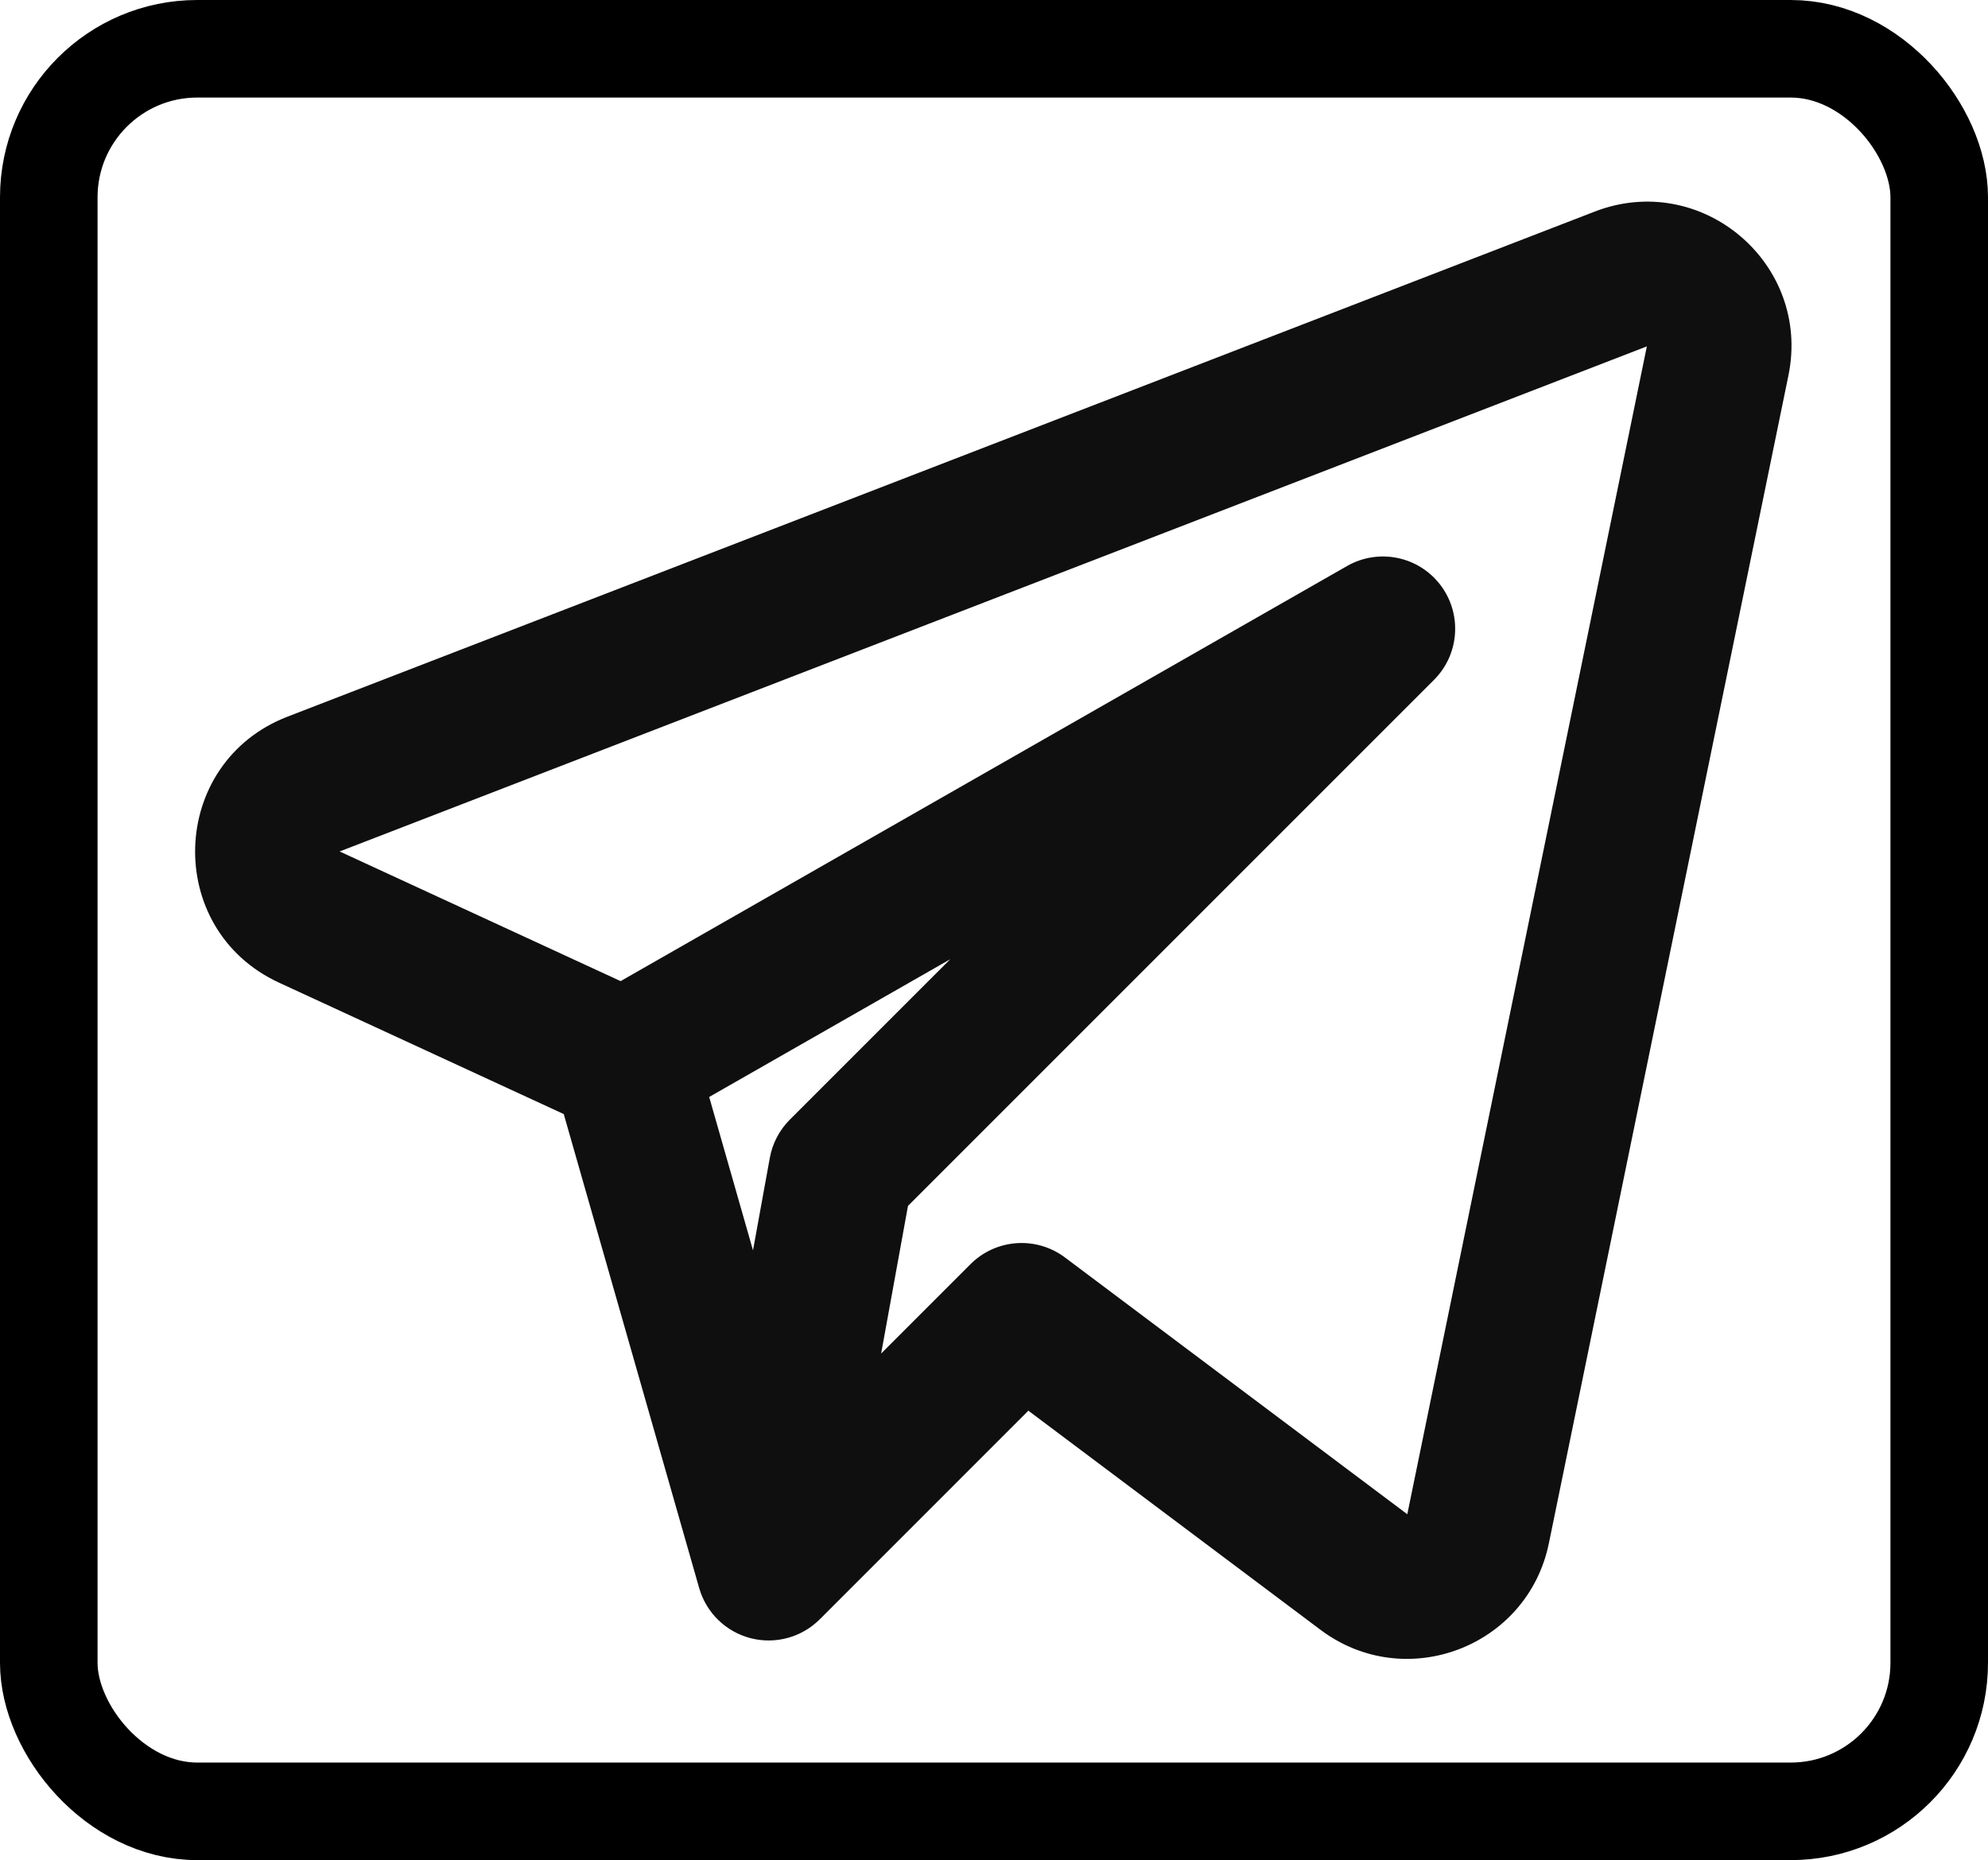
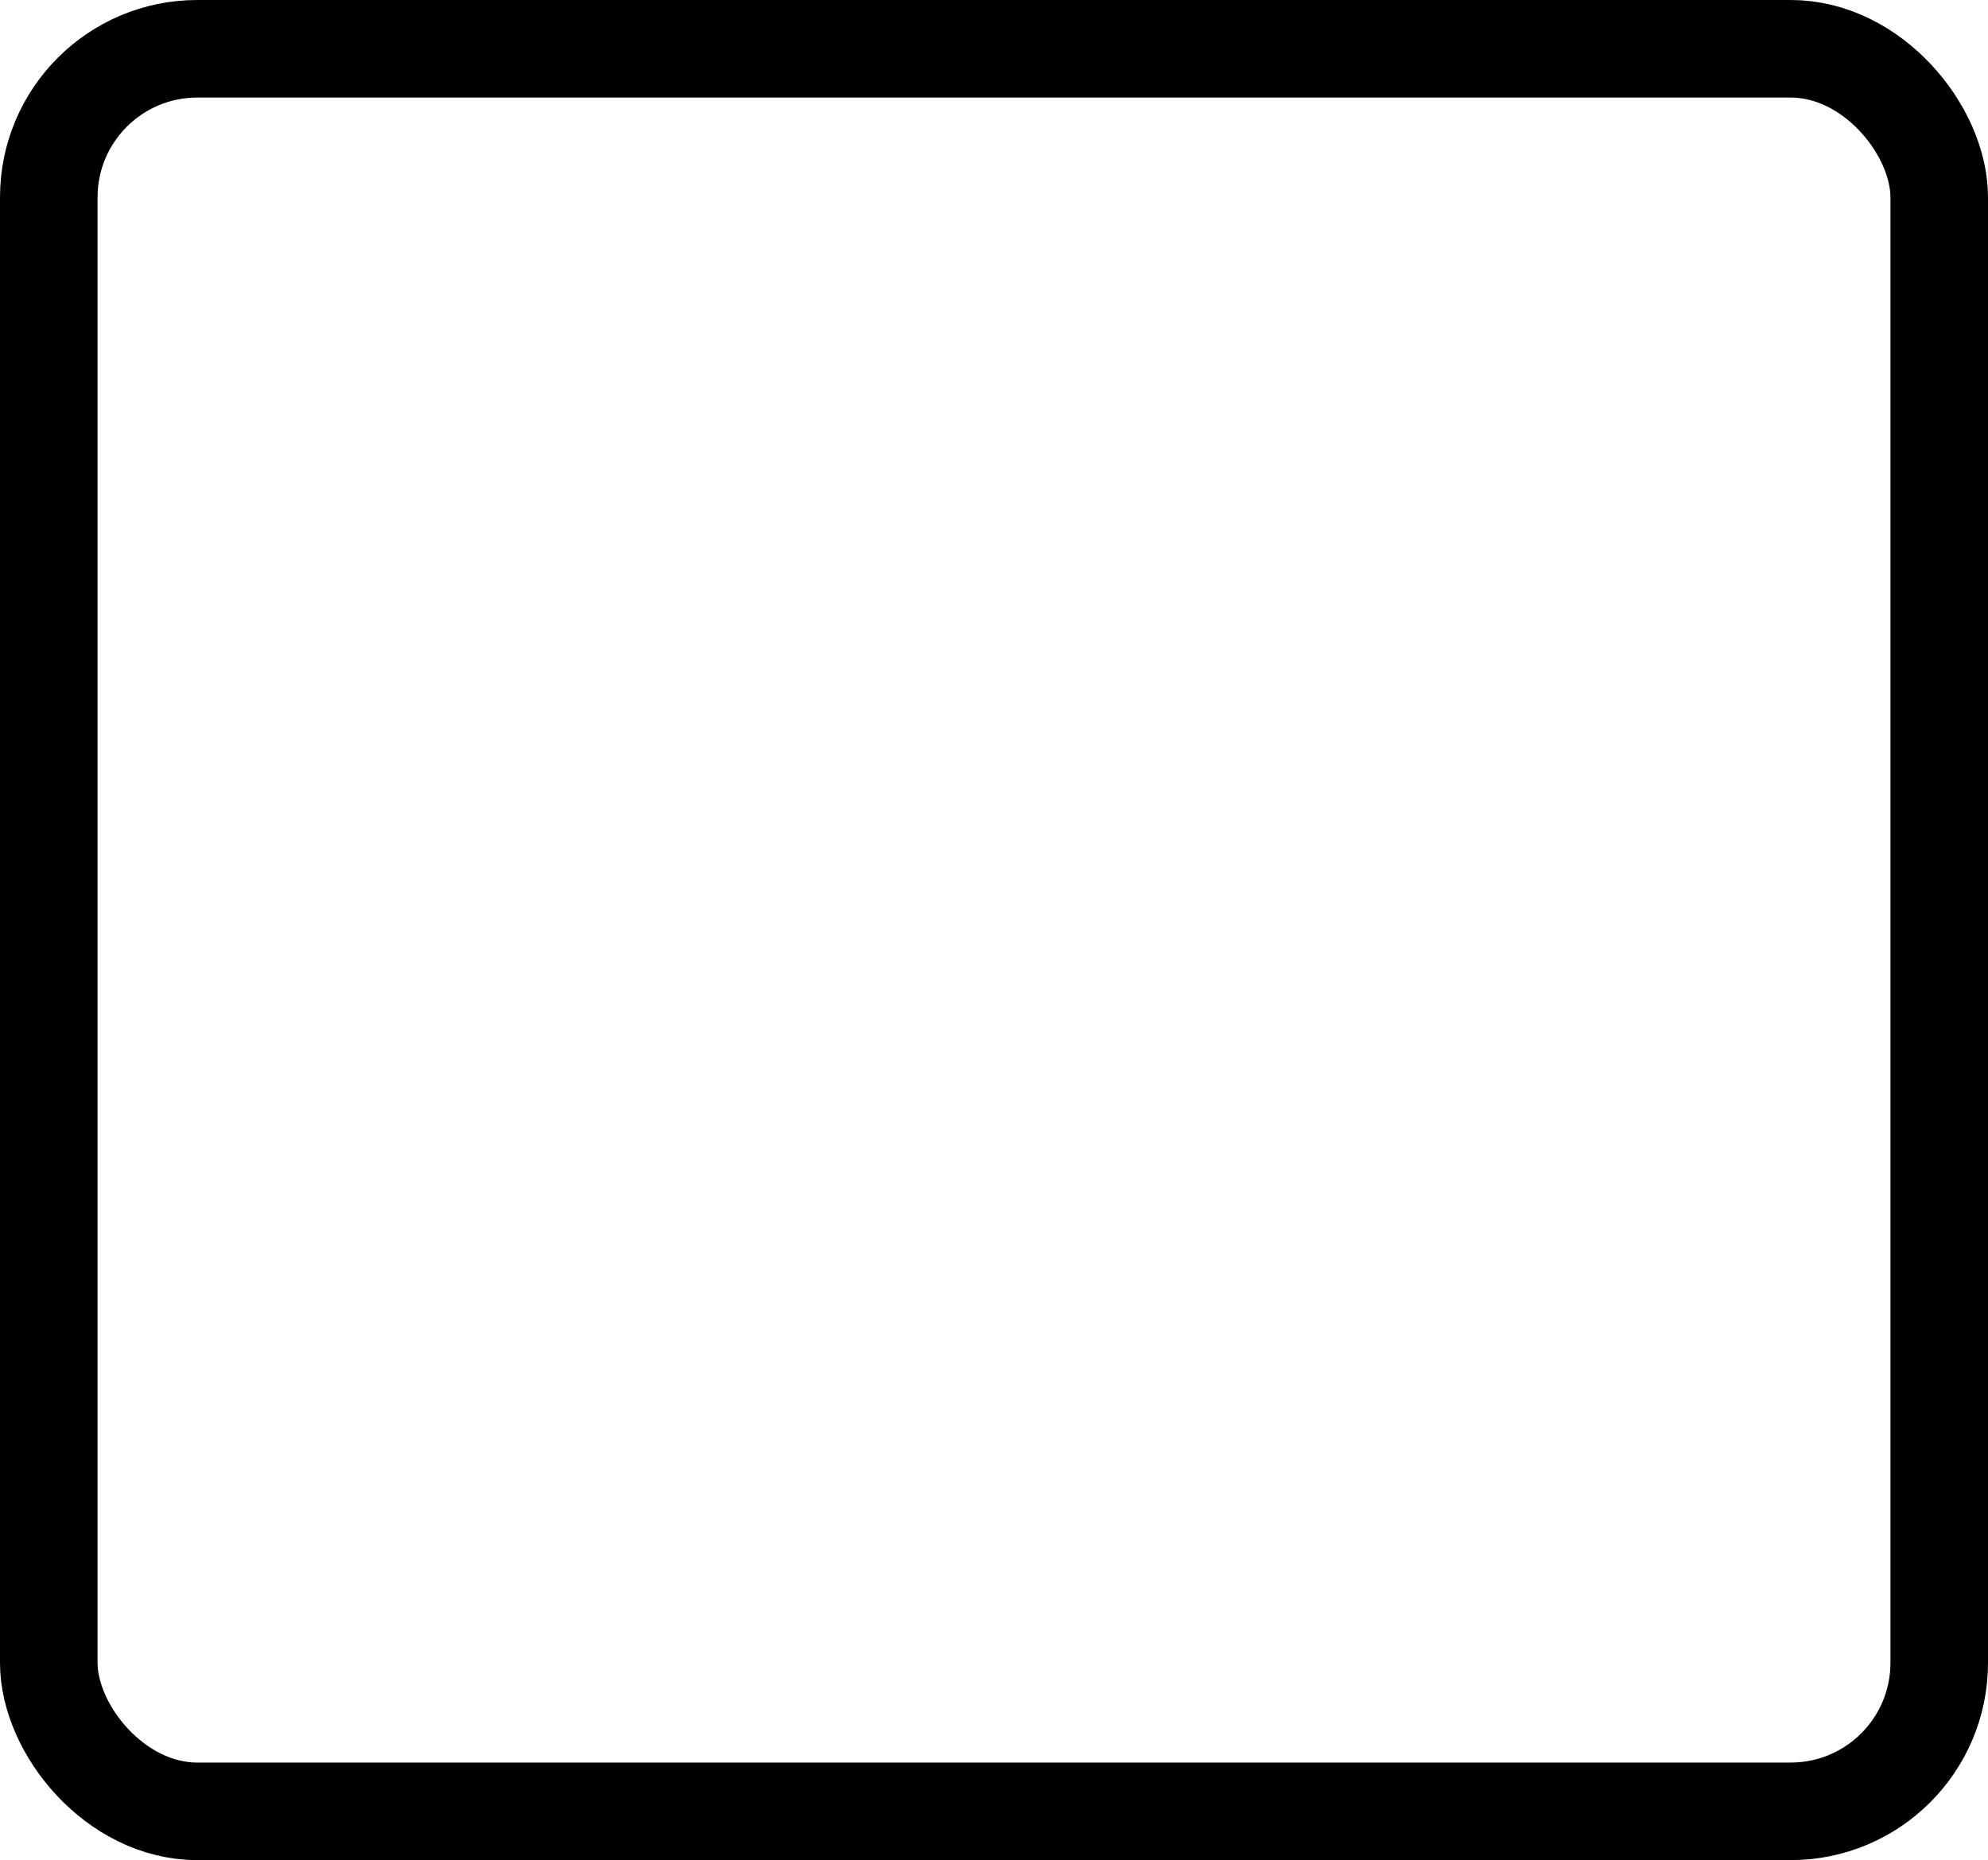
<svg xmlns="http://www.w3.org/2000/svg" width="917" height="858" viewBox="0 0 917 858" fill="none">
  <rect x="22.5" y="22.5" width="872" height="813" rx="68.5" stroke="black" stroke-width="45" />
-   <path fill-rule="evenodd" clip-rule="evenodd" d="M824.948 173.171C835.545 121.512 784.805 78.583 735.615 97.588L132.641 330.555C77.709 351.779 75.261 428.595 128.731 453.272L260.041 513.878L322.508 732.508C325.752 743.865 334.764 752.658 346.197 755.622C357.63 758.582 369.777 755.275 378.129 746.922L474.351 650.698L609.141 751.792C648.268 781.135 704.621 759.762 714.448 711.852L824.948 173.171ZM156.668 392.742L759.641 159.775L649.141 698.458L491.225 580.018C477.955 570.065 459.385 571.385 447.655 583.115L406.441 624.328L418.825 556.225L661.461 313.589C673.271 301.781 674.518 283.057 664.381 269.786C654.245 256.515 635.855 252.792 621.355 261.078L286.266 452.555L156.668 392.742ZM327.123 505.992L347.336 576.738L355.096 534.055C356.309 527.385 359.527 521.242 364.322 516.448L438.318 442.455L327.123 505.992Z" fill="#0F0F0F" />
</svg>